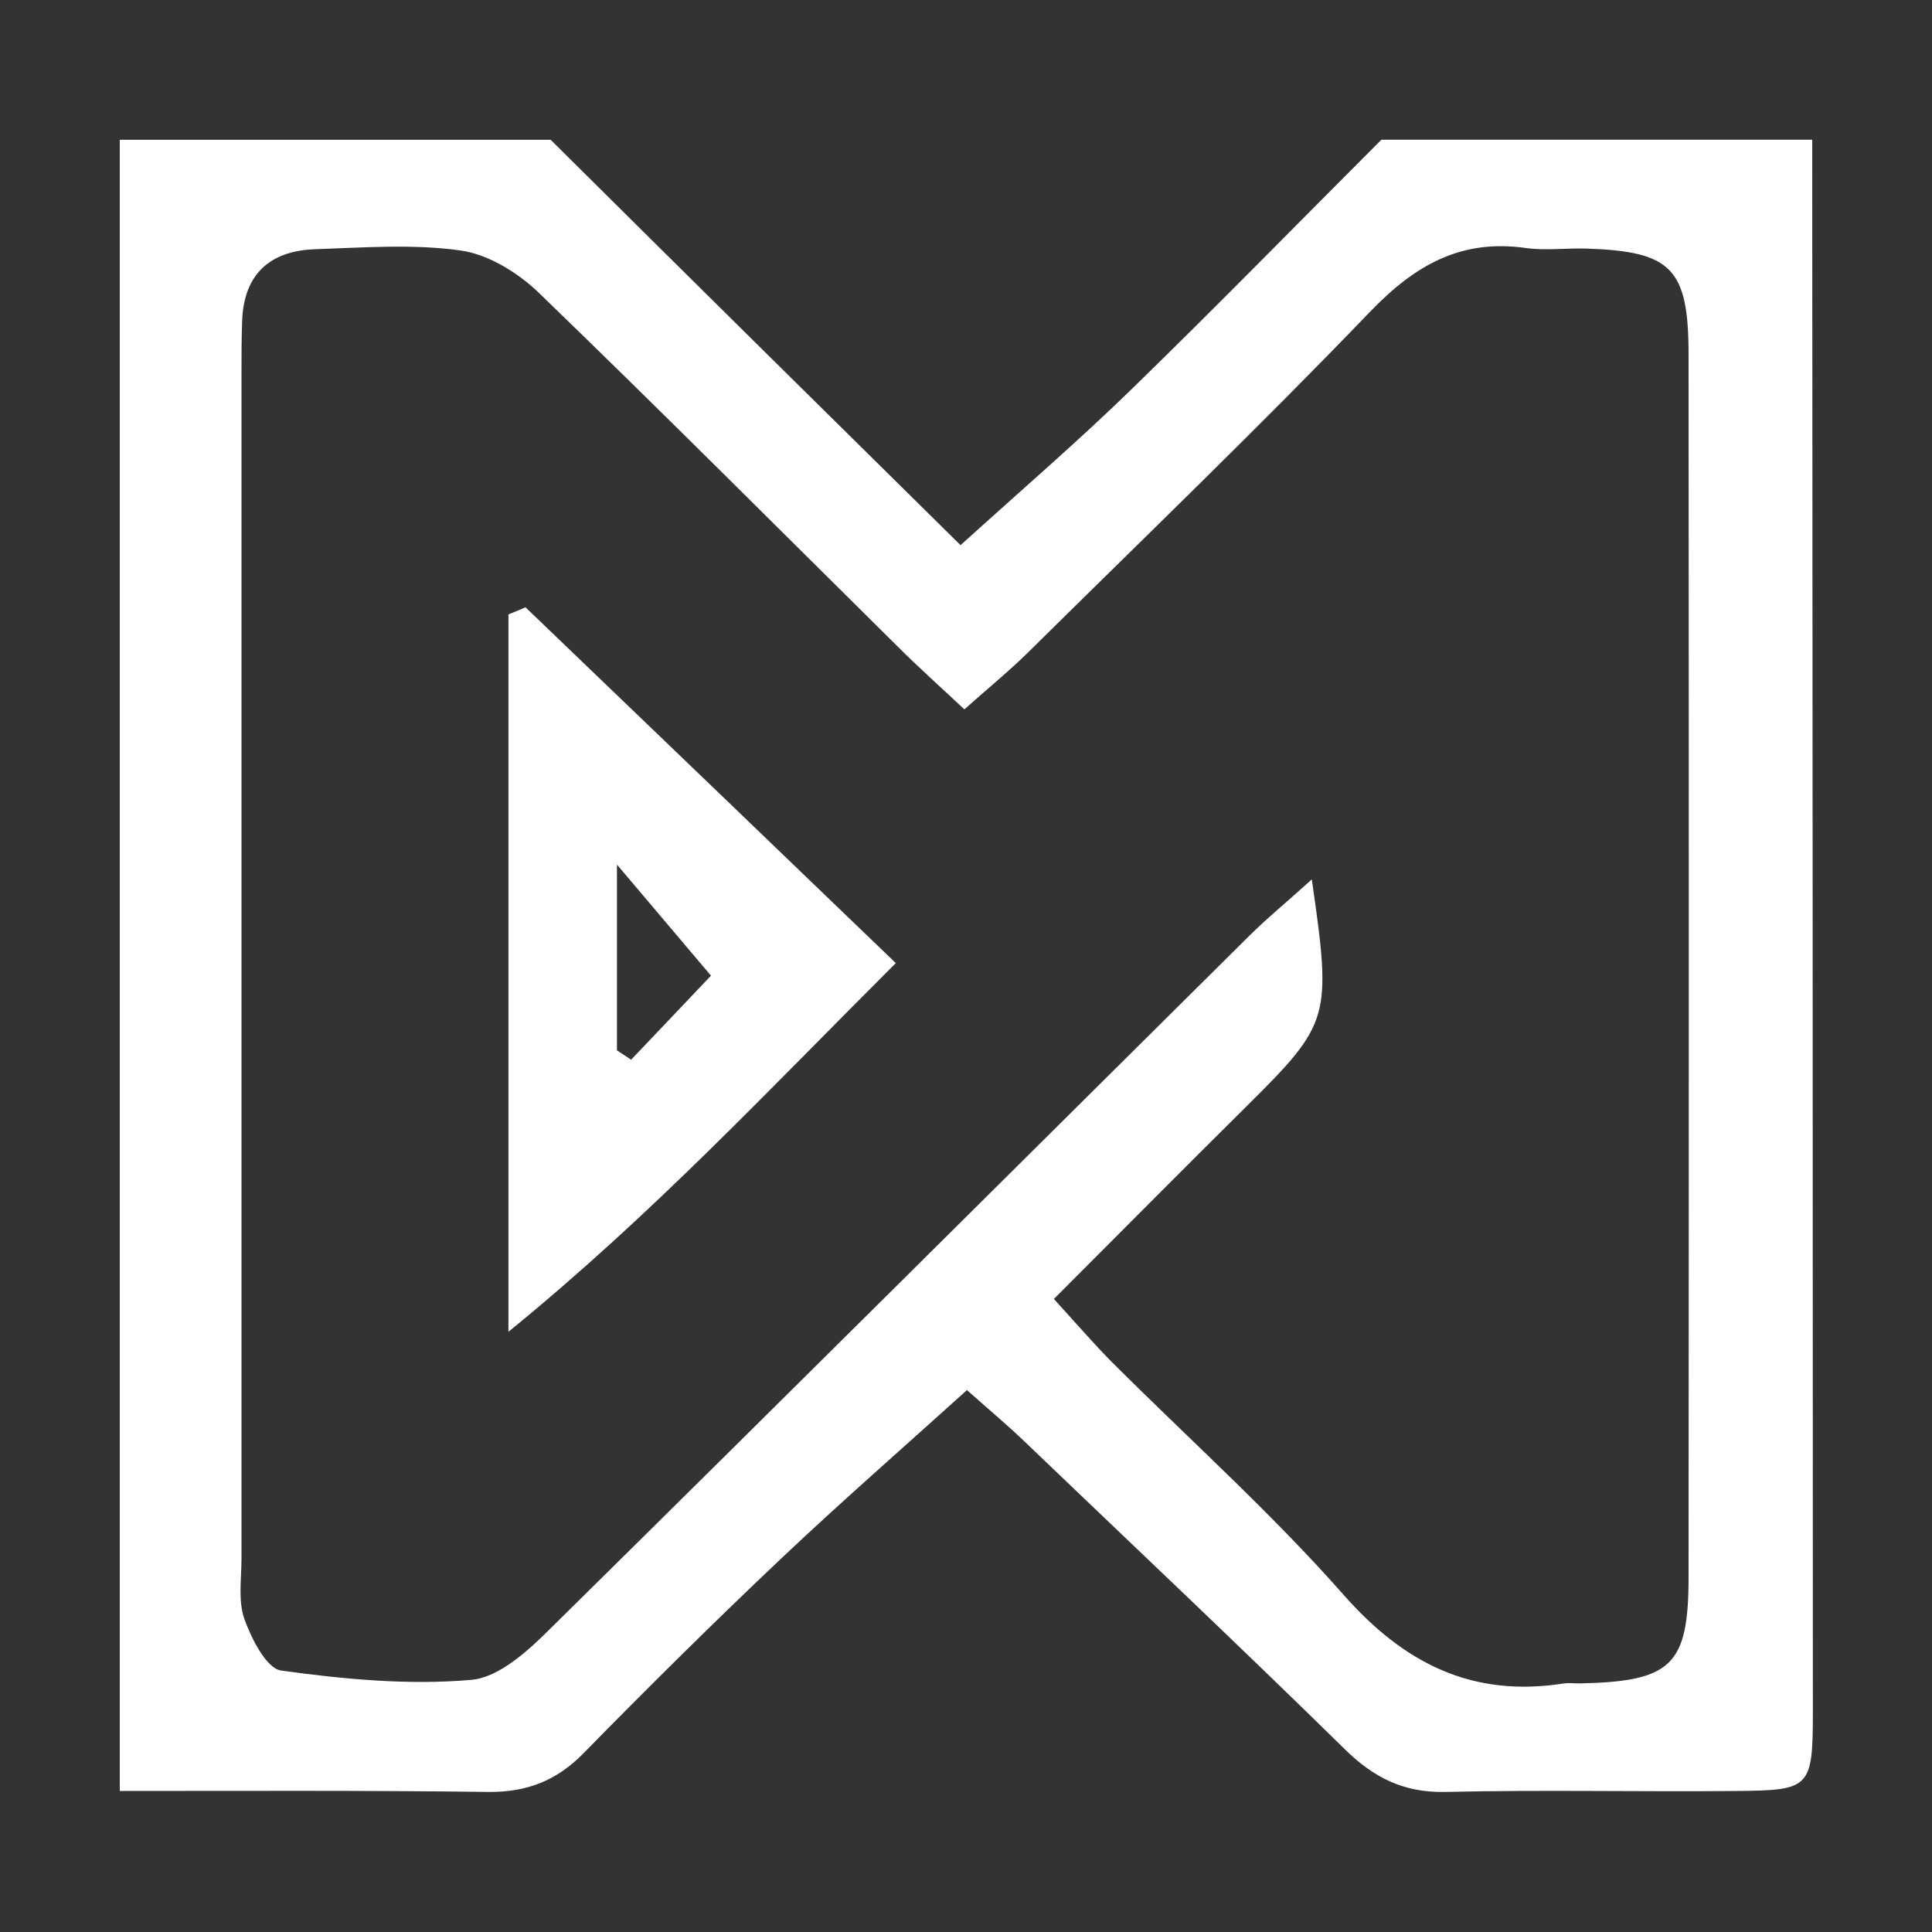
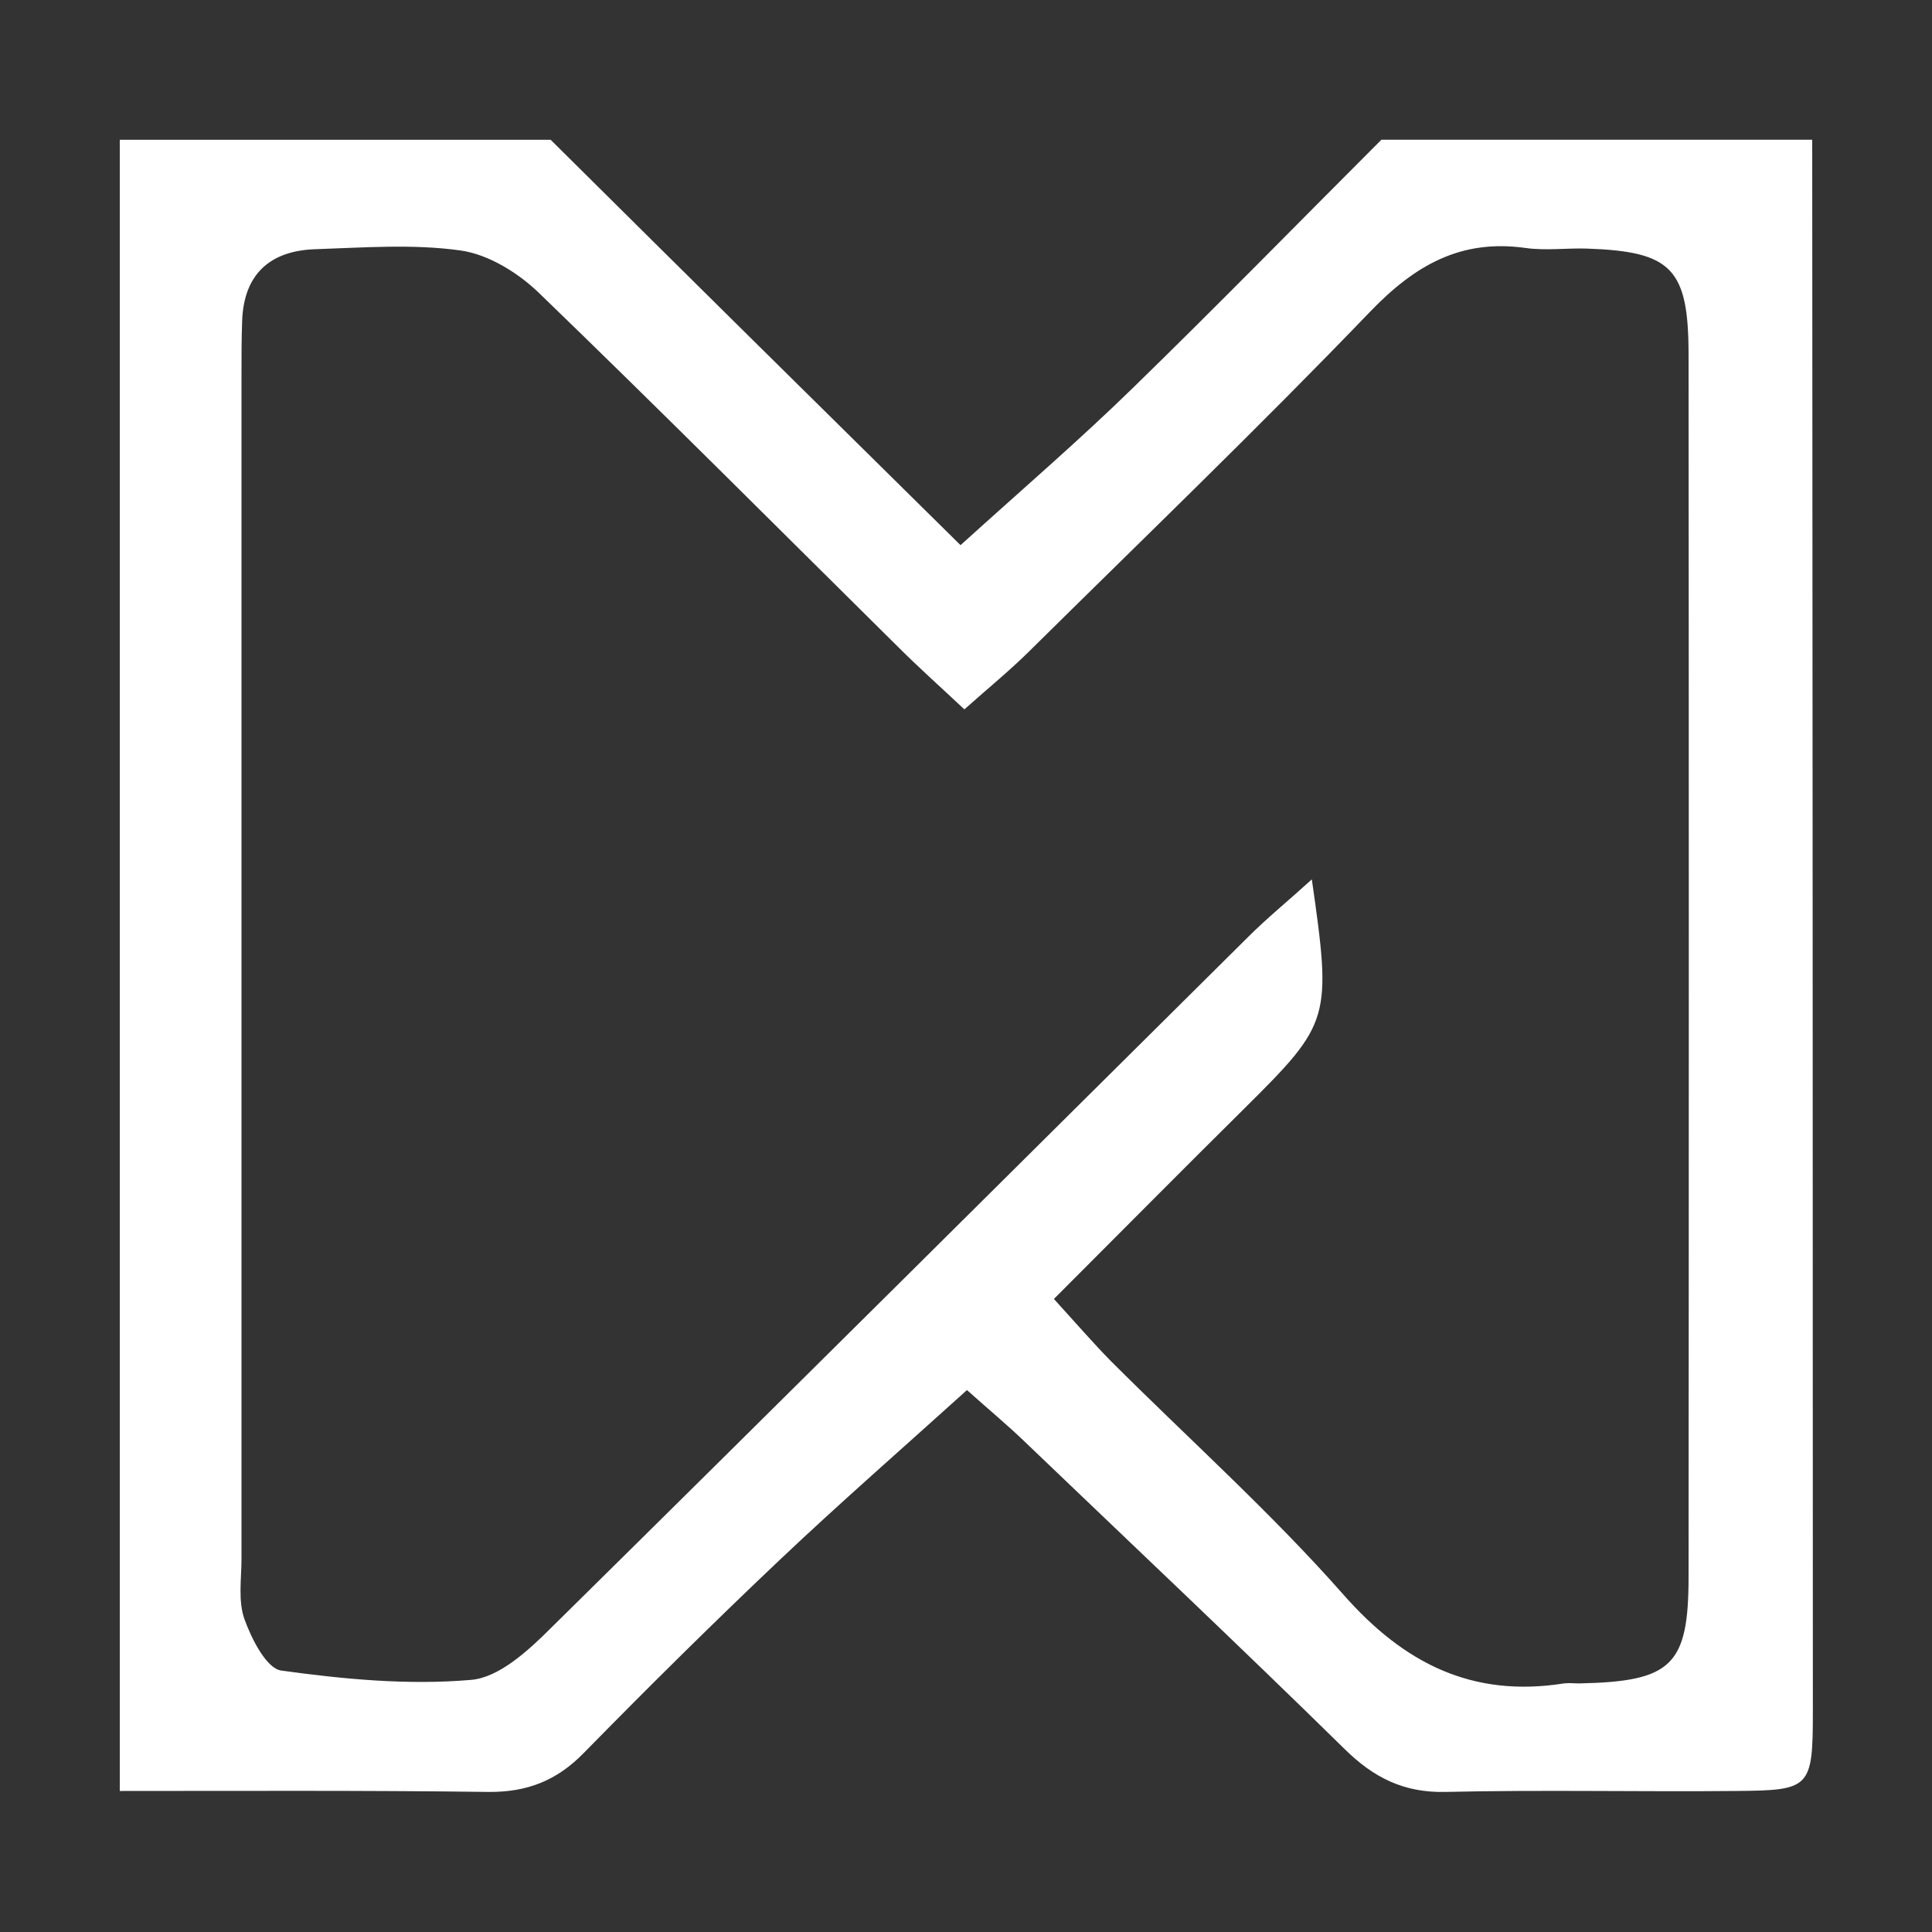
<svg xmlns="http://www.w3.org/2000/svg" version="1.1" id="Layer_1" x="0px" y="0px" viewBox="0 0 600 600" style="enable-background:new 0 0 600 600;" xml:space="preserve">
  <rect x="0" y="0" width="600" height="600" fill="#333333" stroke="none" />
  <style type="text/css"> .st0{fill:#FFFFFF;} </style>
  <g>
    <path class="st0" d="M562.8,43.4c0.1,162.7,0.2,325.4,0.2,488.1c0,23.8-0.8,24.5-23.5,24.7c-30.2,0.3-60.4-0.4-90.6,0.3 c-13,0.3-22.4-4.5-31.4-13.4c-32.8-32.2-66.2-63.7-99.4-95.5c-5.1-4.9-10.5-9.4-17.8-15.9c-19.8,17.9-39.3,34.9-58,52.6 c-20.7,19.6-41,39.7-61,60.1c-8.4,8.6-17.6,12.2-29.6,12.1c-38.2-0.5-76.3-0.3-114.5-0.3c0-170.9,0-341.8,0-512.8 c44.9,0,89.4,0,133.8,0c41.9,41.6,84,83.2,127.3,125.9c19.8-17.9,37.1-32.8,53.4-48.7c26.1-25.4,51.5-51.4,77.3-77.2 C473.6,43.4,518.2,43.4,562.8,43.4z M327.3,403.4c7.1,7.8,12.2,13.7,17.6,19.2c24.1,24.1,49.7,47,72.2,72.5 c18.9,21.5,40.1,32.2,68.6,27.7c1.5-0.2,3.2,0,4.8,0c28.6-0.6,33.9-5.5,33.9-33.1c0.1-126.5,0.1-253,0-379.5 c0-26.9-5.3-32.1-31.6-33c-6.4-0.2-12.8,0.7-19.1-0.2c-20.1-2.8-34.3,5.4-48.1,19.7c-34.6,36-70.7,70.7-106.2,105.8 c-6,5.9-12.6,11.3-19.9,17.8c-8-7.5-14.4-13.2-20.5-19.3c-37.2-36.8-74.2-73.9-111.9-110.3c-6.4-6.1-15.5-11.7-24-12.9 c-14.8-2.1-30.2-0.9-45.3-0.4c-14,0.5-22.1,7.8-22.6,22.3c-0.2,5.5-0.2,11.1-0.2,16.6c0,122.6,0,245.1,0,367.7 c0,6.3-1.1,13.1,0.9,18.8c2.2,6.1,6.8,15.3,11.4,16c19.5,2.7,39.5,4.6,59,2.9c8.7-0.7,17.9-9.2,24.9-16.2 c72.3-71.3,144.3-143,216.4-214.5c5.8-5.8,12.2-11,19.8-17.9c6.2,43.2,5.8,44.6-20.6,70.8C367.3,363.2,347.9,382.8,327.3,403.4z" />
-     <path class="st0" d="M163.2,188.6c37.5,36,75.1,72.1,115,110.5c-39.4,39.3-75.6,78.1-120.3,114.5c0-77.4,0-150.1,0-222.8 C159.7,190.1,161.4,189.4,163.2,188.6z M191.6,326.2c1.5,1,2.9,1.9,4.4,2.9c9.2-9.7,18.4-19.3,24.8-26.1 c-10.4-12.3-18.6-22-29.2-34.5C191.6,290.6,191.6,308.4,191.6,326.2z" />
  </g>
</svg>